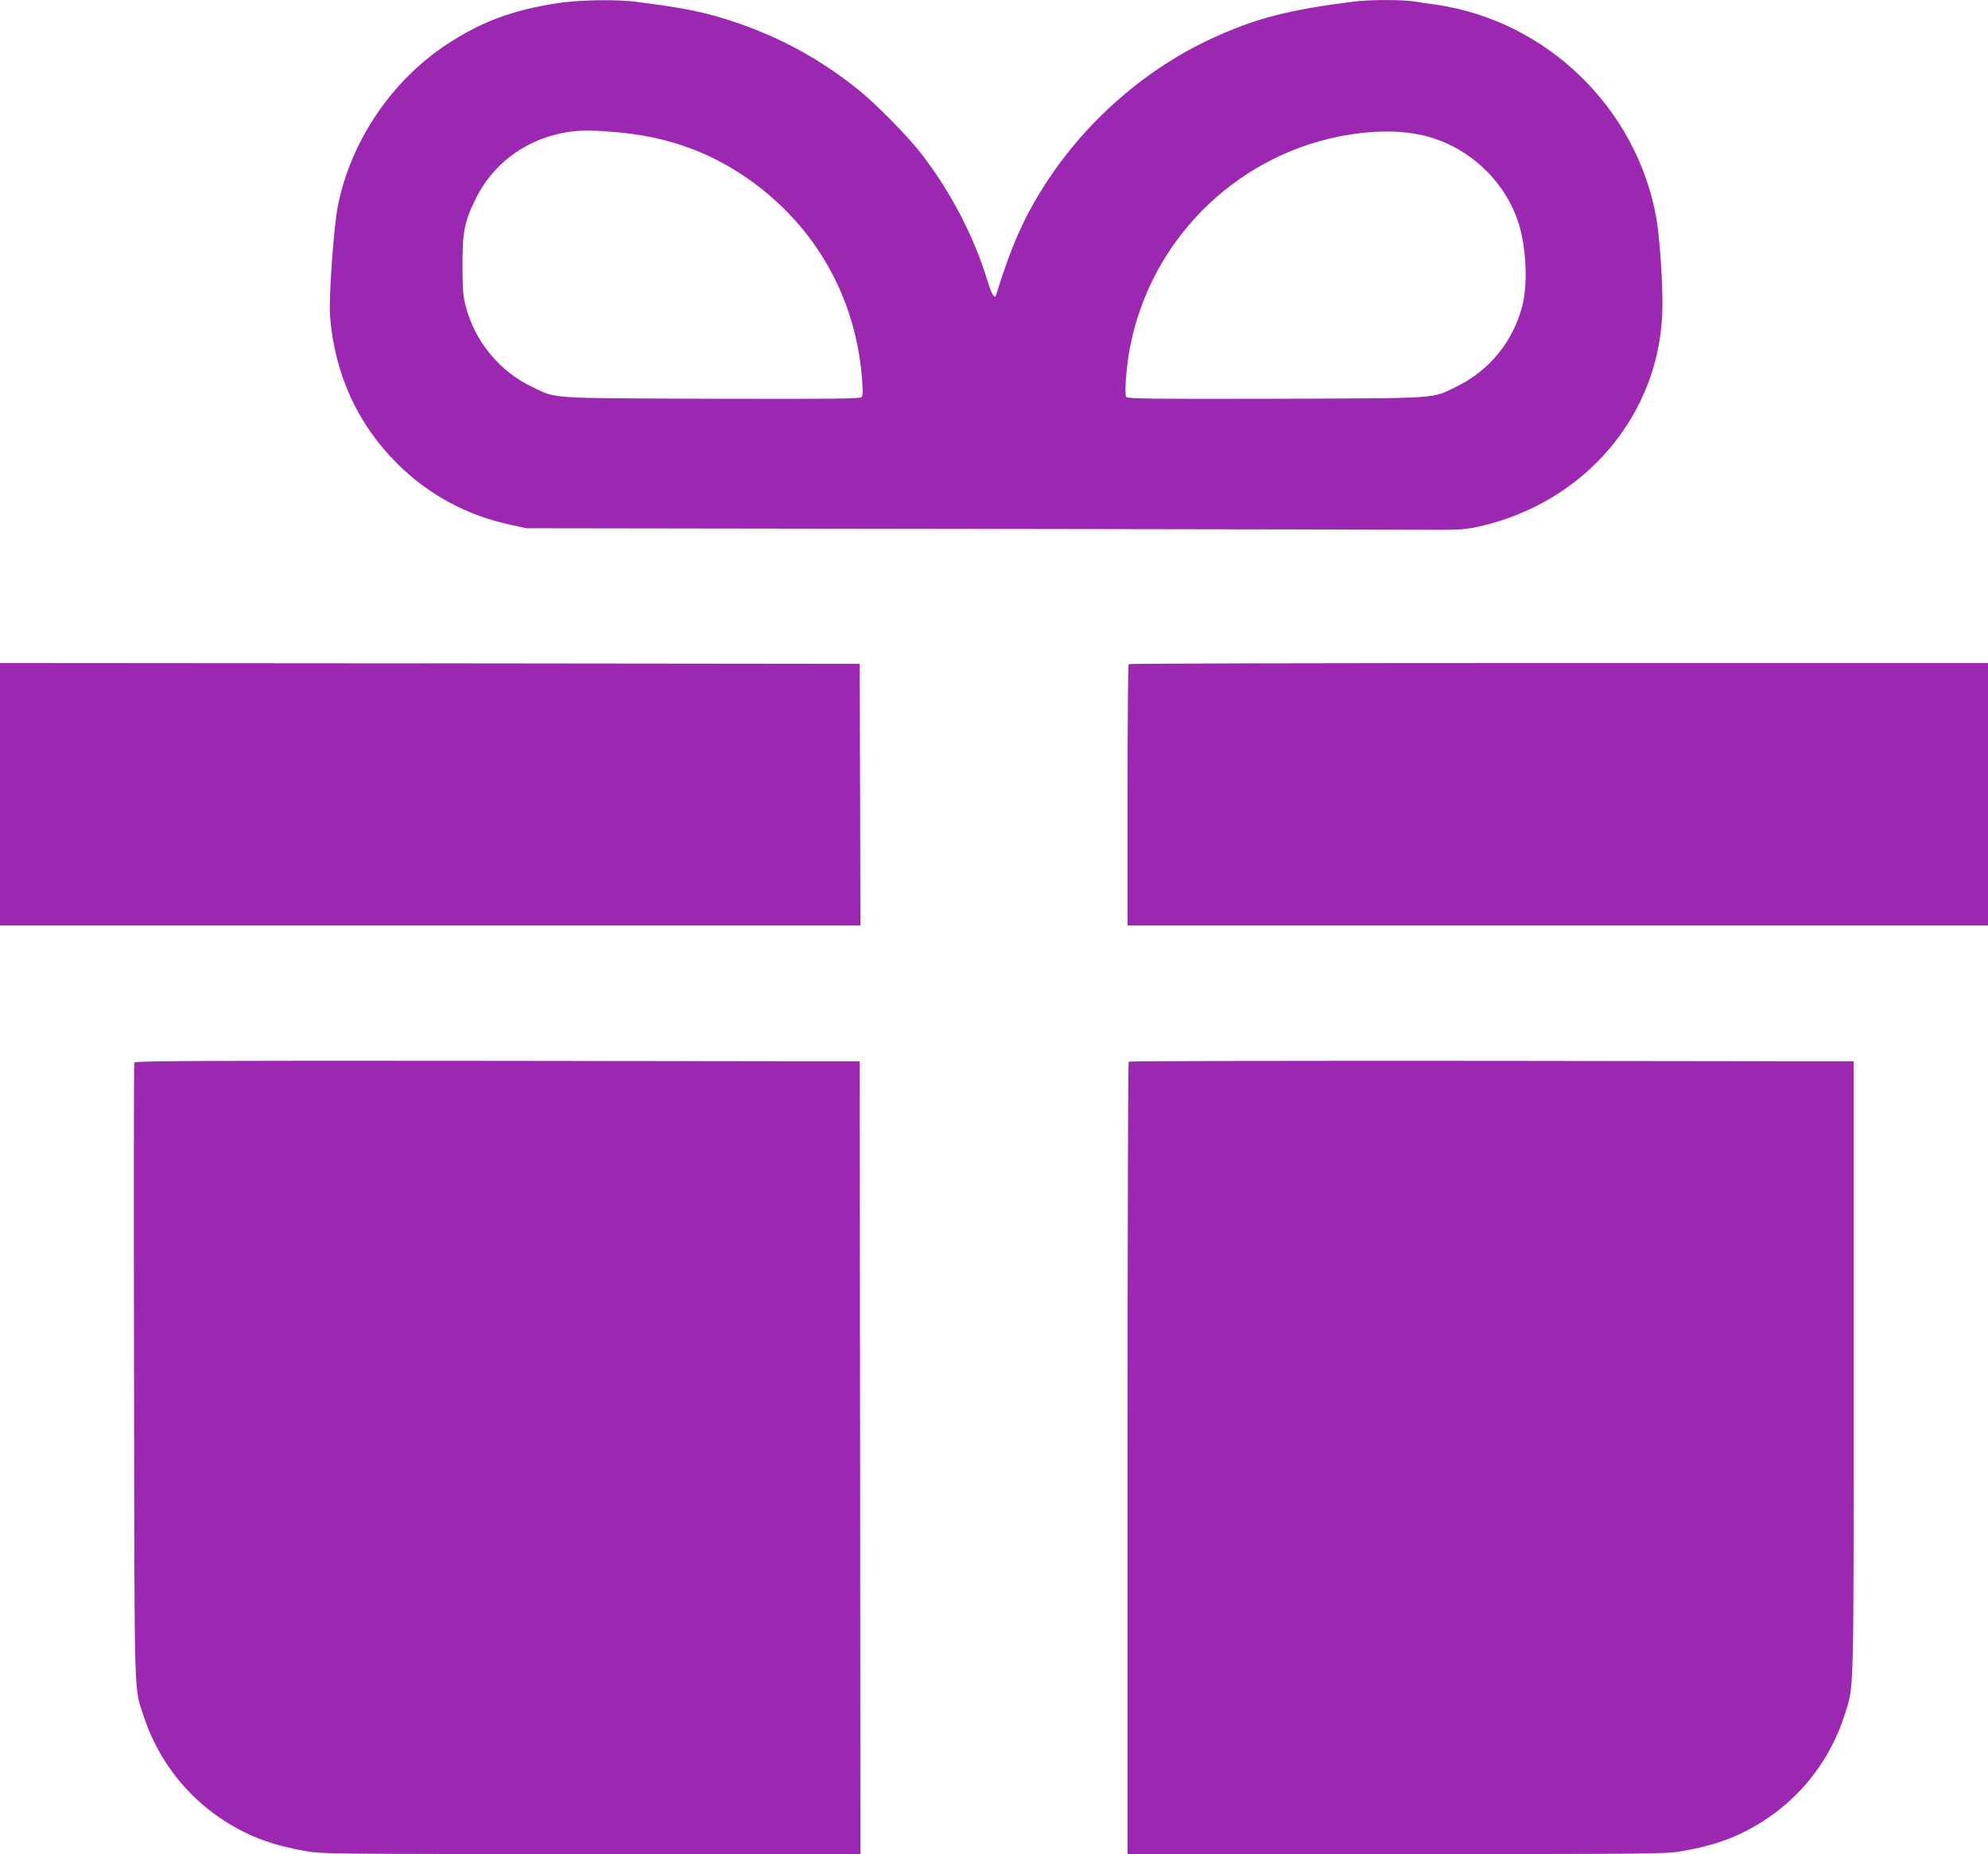
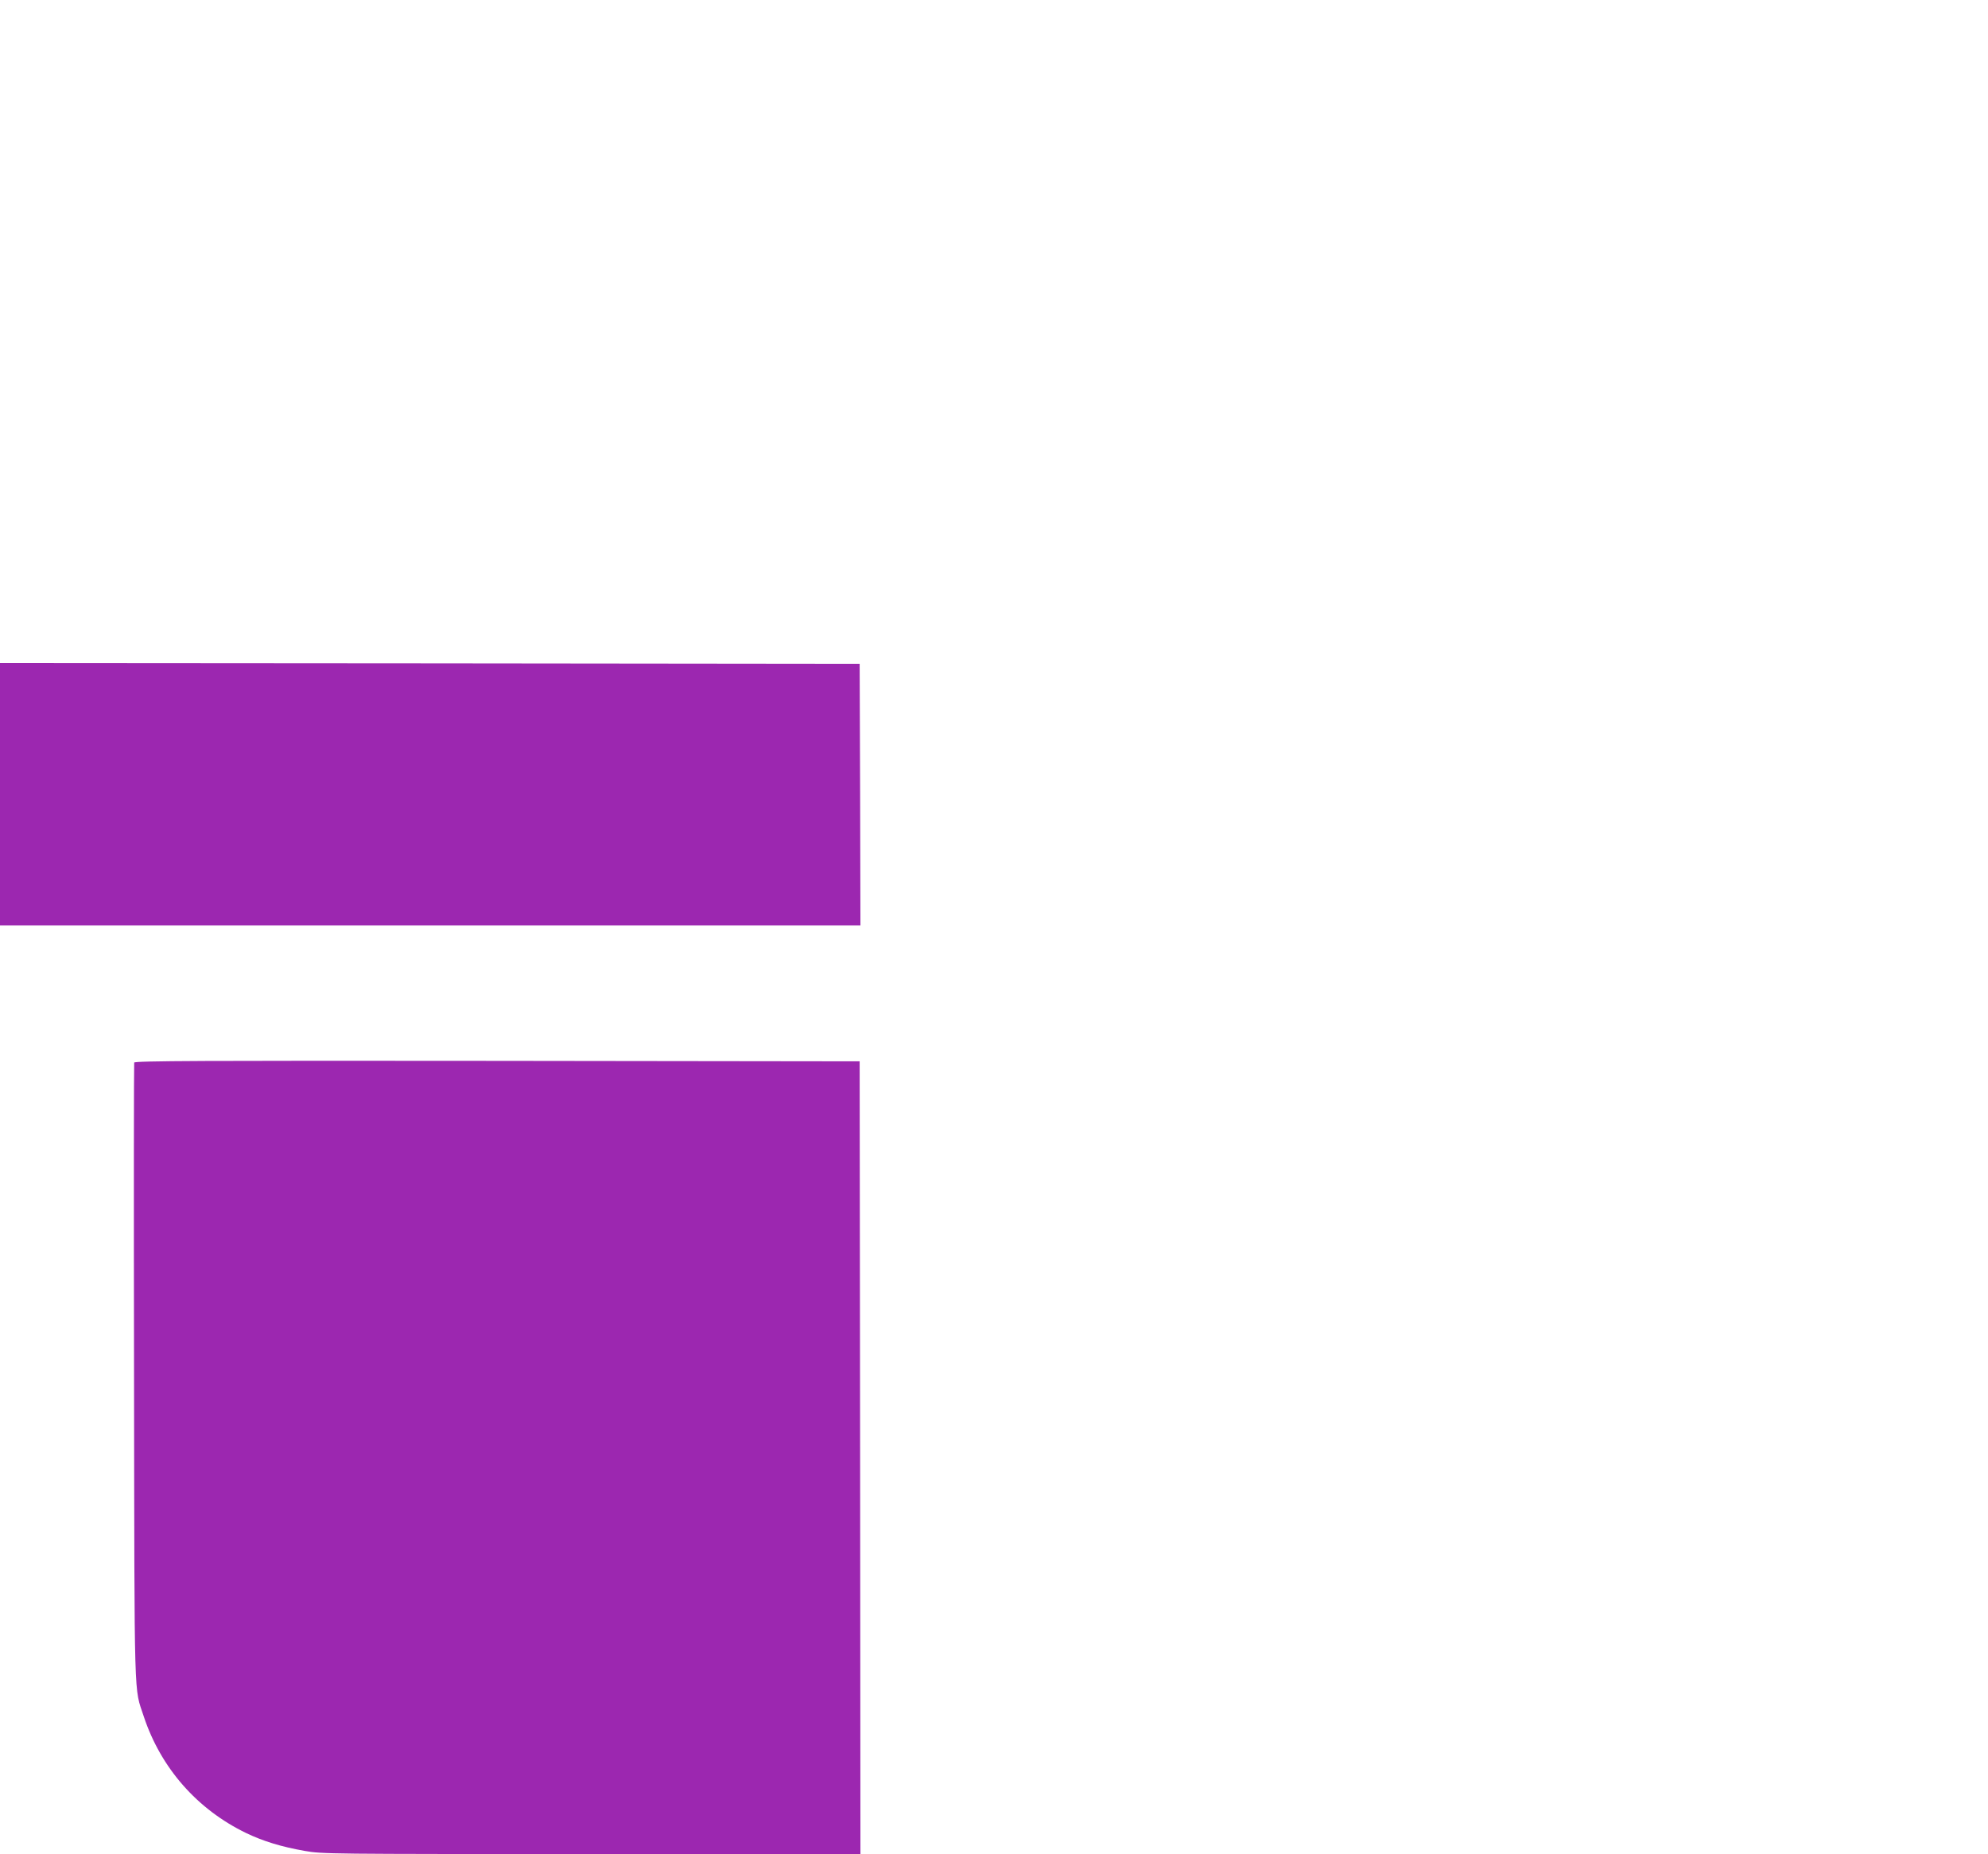
<svg xmlns="http://www.w3.org/2000/svg" version="1.0" width="1280pt" height="1194pt" viewBox="0 0 1280 1194" preserveAspectRatio="xMidYMid meet">
  <g transform="translate(0,1194) scale(0.1,-0.1)" fill="#9c27b0" stroke="none">
-     <path d="M3585 11919 c-282 -44 -480 -117 -695 -256 -363 -235 -627 -622 -714 -1045 -27 -133 -60 -595 -51 -714 29 -370 176 -694 431 -948 201 -201 450 -336 733 -396 l101 -22 2847 -4 c1567 -2 2922 -5 3013 -6 125 -1 185 3 250 16 705 148 1199 733 1204 1426 1 170 -18 438 -39 563 -125 710 -707 1275 -1420 1377 -44 6 -107 15 -141 21 -82 12 -289 12 -394 -2 -408 -52 -613 -104 -882 -225 -433 -194 -822 -528 -1087 -933 -143 -219 -227 -406 -327 -729 -9 -31 -28 -1 -54 83 -86 287 -237 578 -428 825 -90 116 -287 316 -404 411 -241 194 -493 333 -788 434 -192 65 -324 93 -650 134 -128 16 -366 12 -505 -10z m371 -829 c309 -25 574 -113 814 -270 454 -297 733 -765 779 -1304 8 -87 7 -123 -1 -133 -9 -11 -174 -13 -967 -11 -1068 4 -993 -1 -1156 77 -208 99 -367 292 -426 517 -17 65 -21 111 -21 259 -1 218 11 284 84 433 106 218 304 371 548 423 100 21 171 23 346 9z m5220 -25 c274 -69 503 -278 596 -545 54 -156 68 -406 29 -552 -59 -226 -210 -412 -416 -514 -171 -84 -90 -78 -1166 -82 -794 -2 -958 0 -967 11 -14 16 0 199 24 322 132 680 664 1217 1341 1355 212 42 401 44 559 5z" />
    <path d="M0 6825 l0 -845 2770 0 2770 0 -2 843 -3 842 -2767 3 -2768 2 0 -845z" />
-     <path d="M7267 7663 c-4 -3 -7 -384 -7 -845 l0 -838 2770 0 2770 0 0 845 0 845 -2763 0 c-1520 0 -2767 -3 -2770 -7z" />
    <path d="M864 5097 c-2 -7 -3 -906 -1 -1997 3 -2184 -1 -2019 63 -2215 110 -331 343 -597 659 -750 111 -53 225 -88 377 -115 114 -20 151 -20 1847 -20 l1731 0 -2 2553 -3 2552 -2333 3 c-1893 2 -2334 0 -2338 -11z" />
-     <path d="M7267 5103 c-4 -3 -7 -1153 -7 -2555 l0 -2548 1731 0 c1696 0 1733 0 1847 20 152 27 266 62 377 115 320 155 557 428 663 765 60 191 57 71 57 2225 l0 1980 -2331 3 c-1282 1 -2334 -1 -2337 -5z" />
  </g>
</svg>